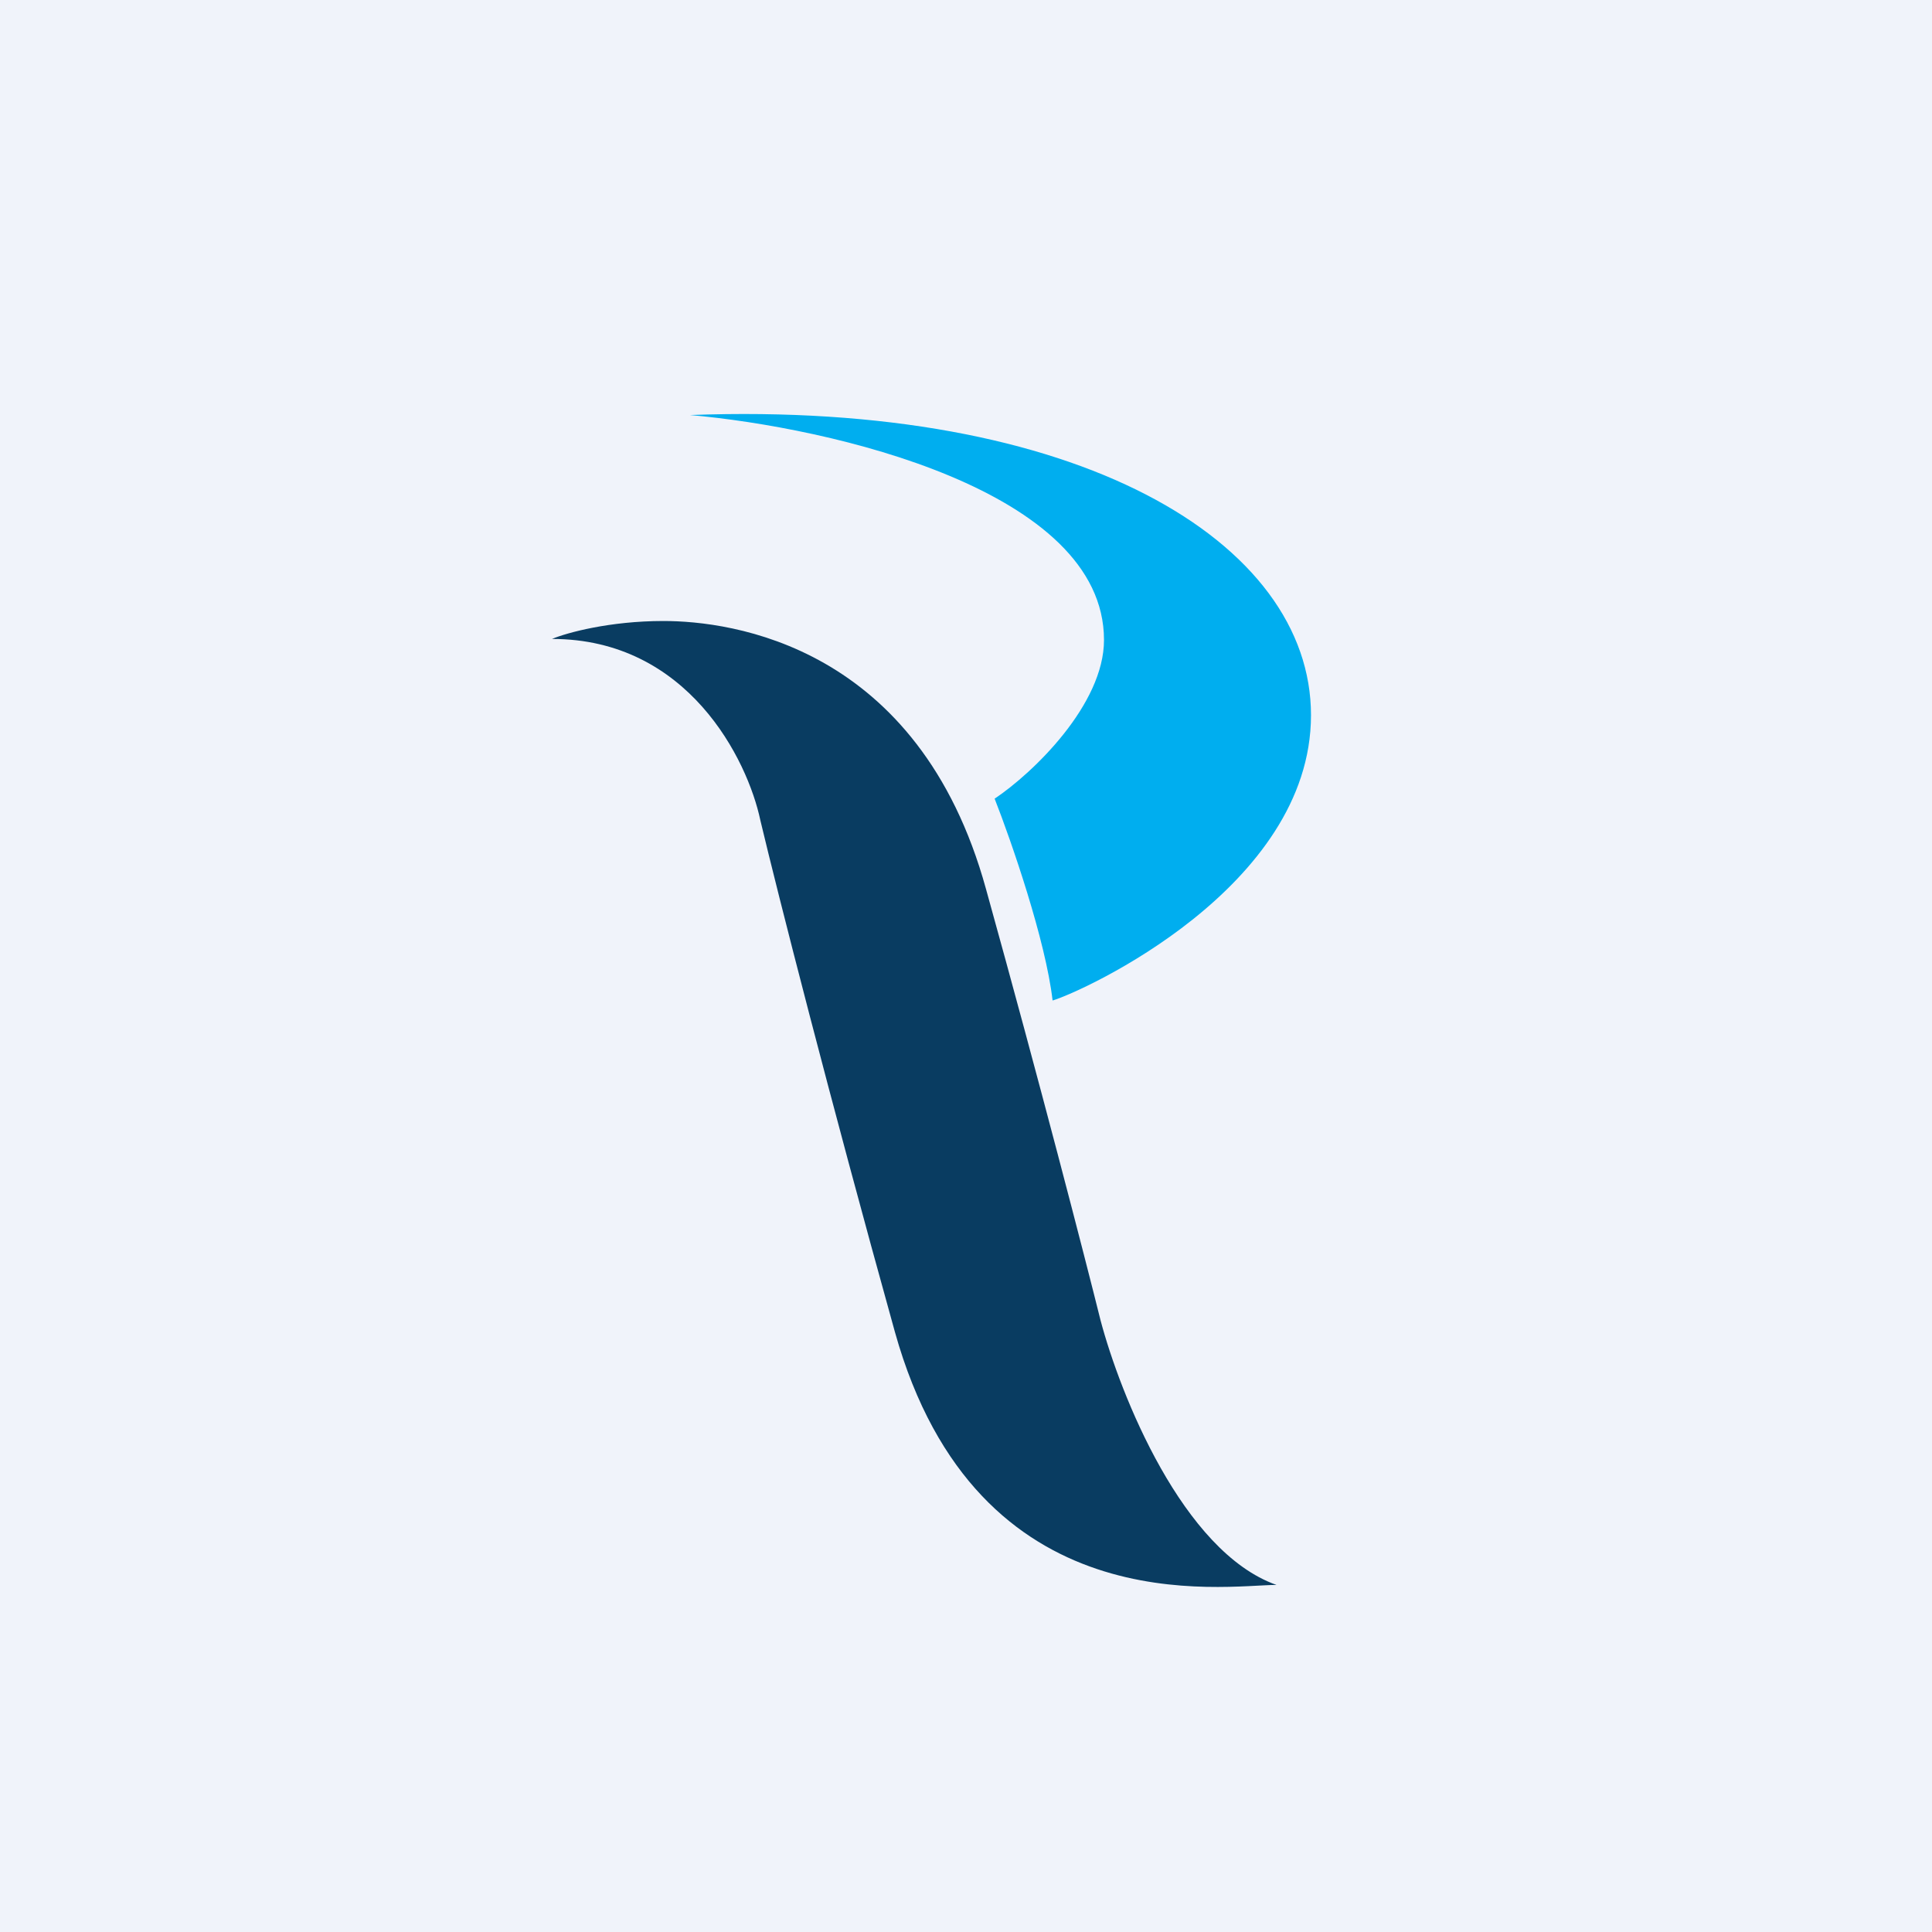
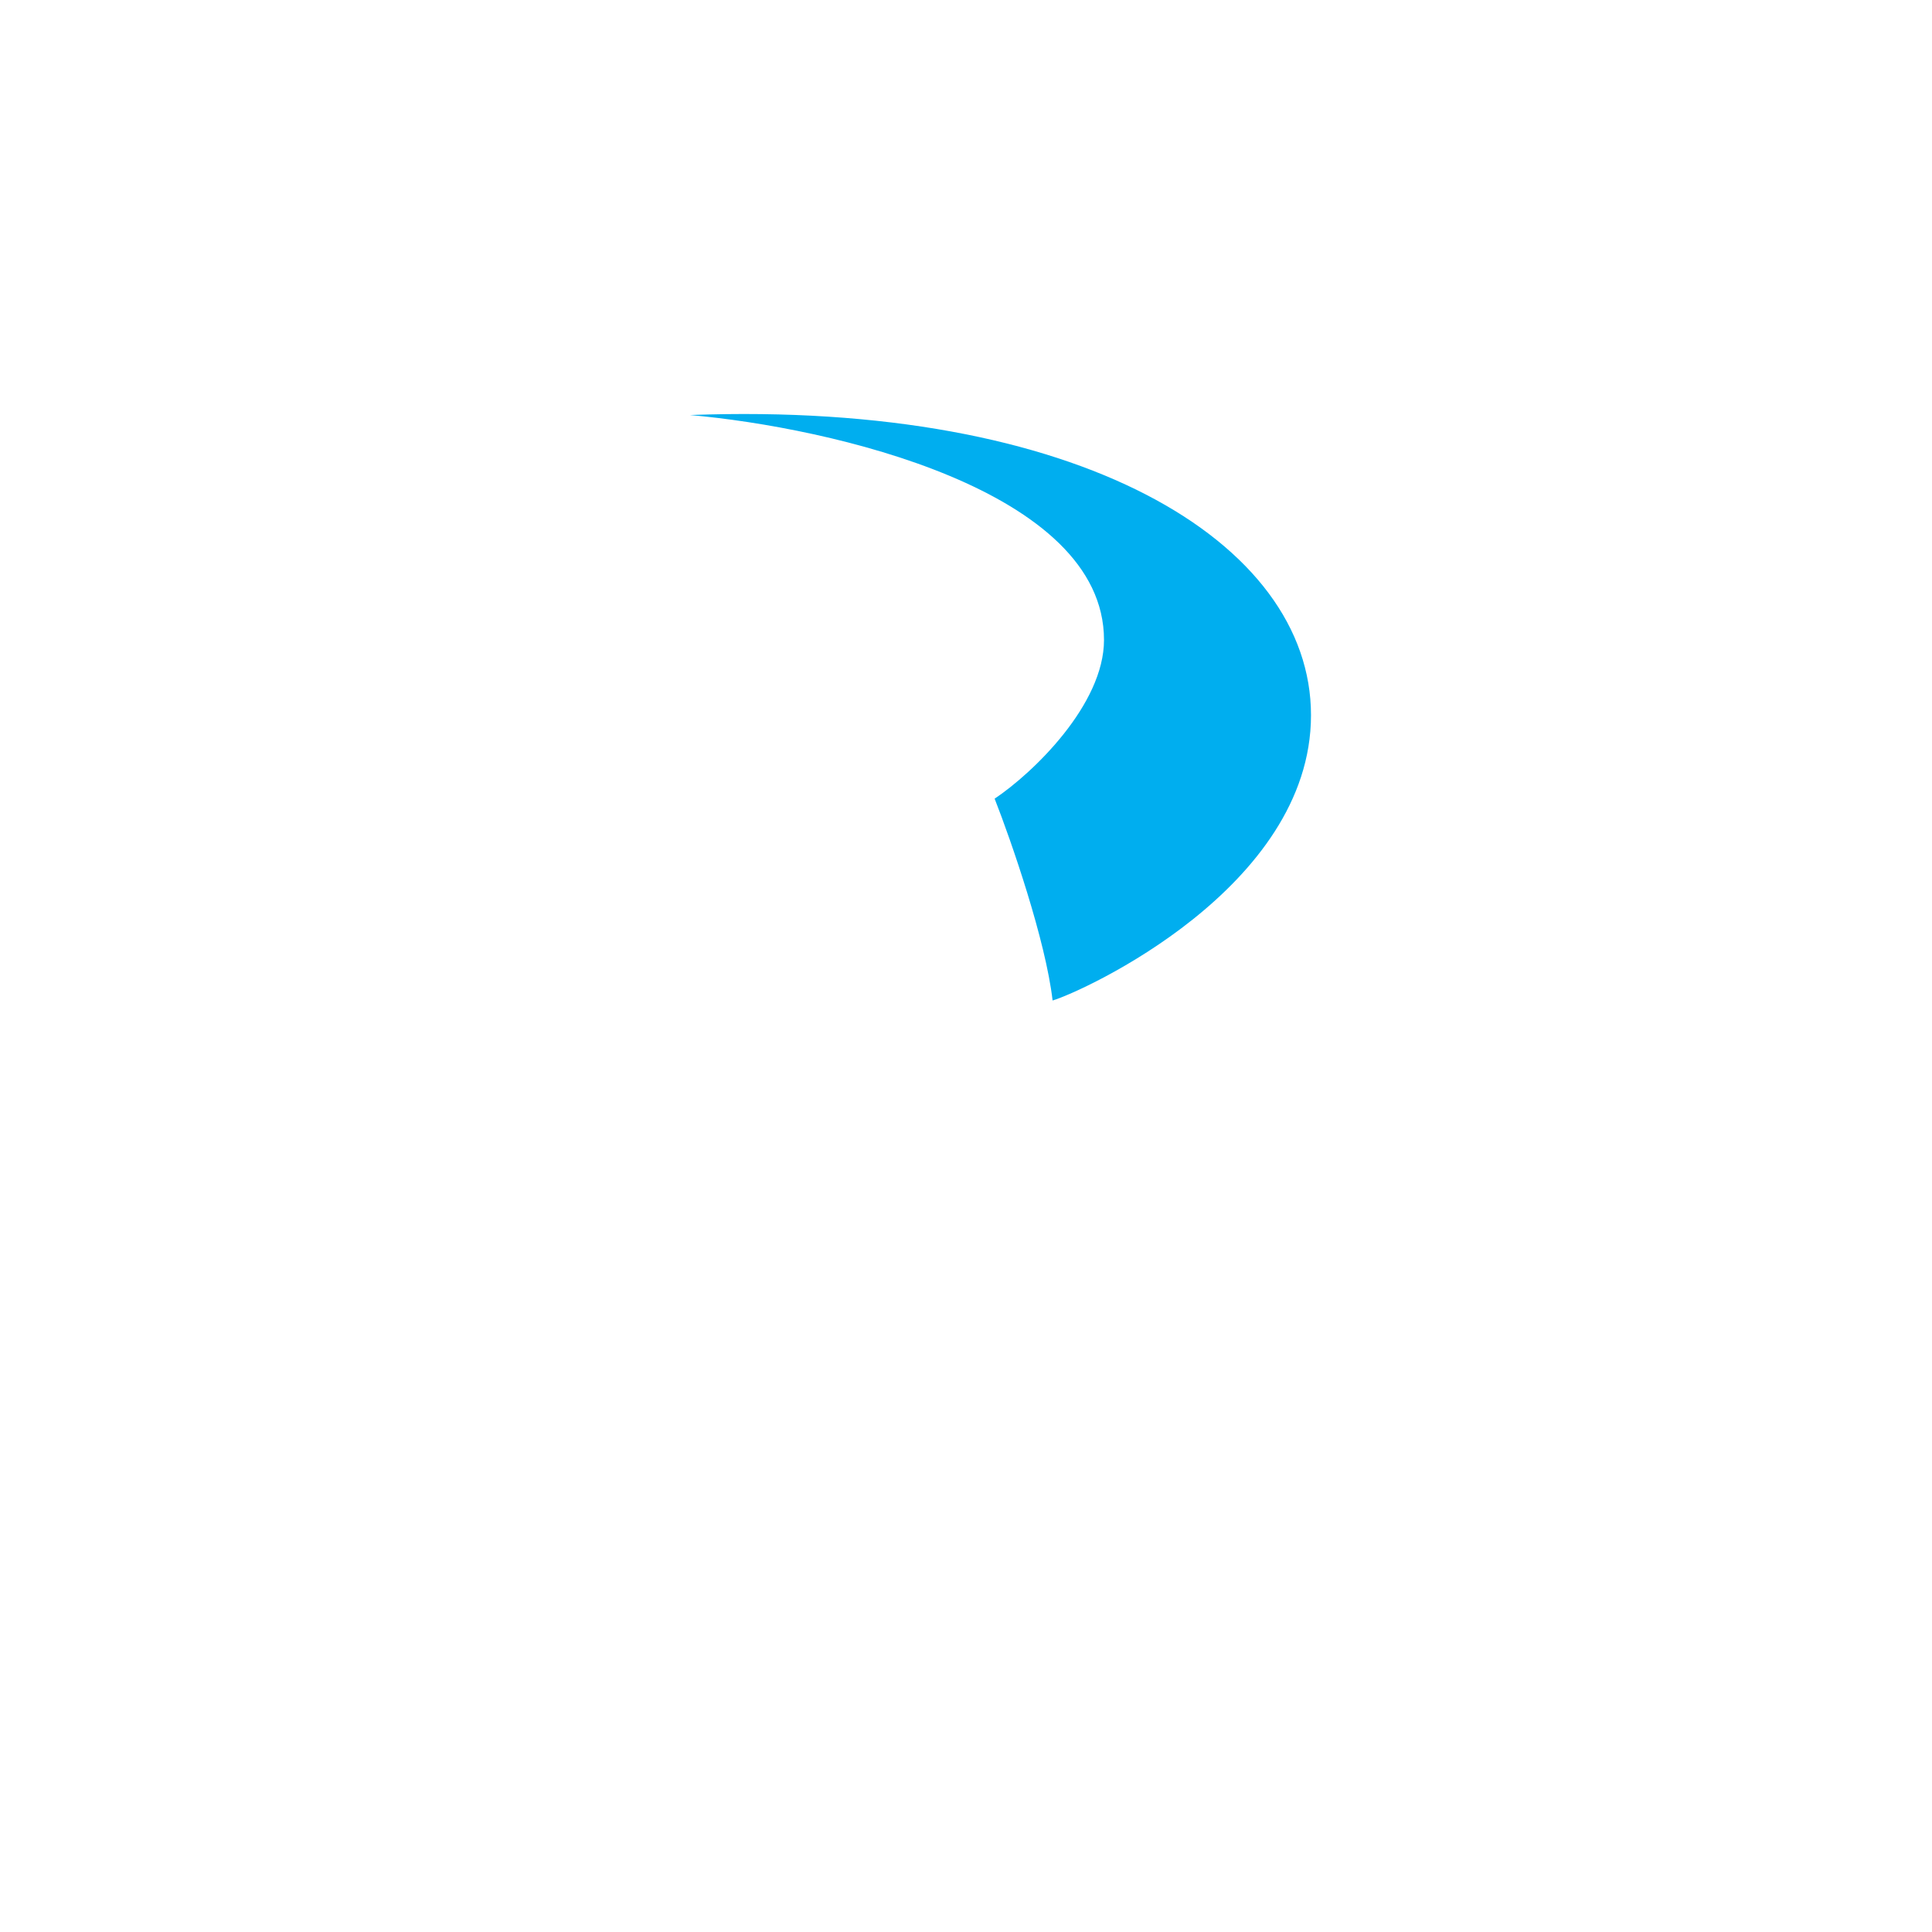
<svg xmlns="http://www.w3.org/2000/svg" width="56" height="56" viewBox="0 0 56 56">
-   <path fill="#F0F3FA" d="M0 0h56v56H0z" />
  <path d="M32 18.55c0-4.35-7.93-6.16-12-6.52 11.27-.42 18 3.68 18 8.7 0 5.01-6.64 8.02-7.49 8.27-.2-1.74-1.2-4.63-1.68-5.85 1.12-.75 3.17-2.73 3.17-4.6Z" fill="#00AEEF" />
-   <path d="M19.23 18c-1.56 0-2.8.34-3.23.52 3.94 0 5.67 3.5 6.04 5.26.5 2.1 2 8 3.9 14.83 2.39 8.54 9.53 7.33 11.06 7.33-2.72-.96-4.53-5.52-5.1-7.67-.45-1.81-1.75-6.85-3.32-12.5-1.95-7.08-7.4-7.77-9.35-7.77Z" fill="#093C61" />
</svg>